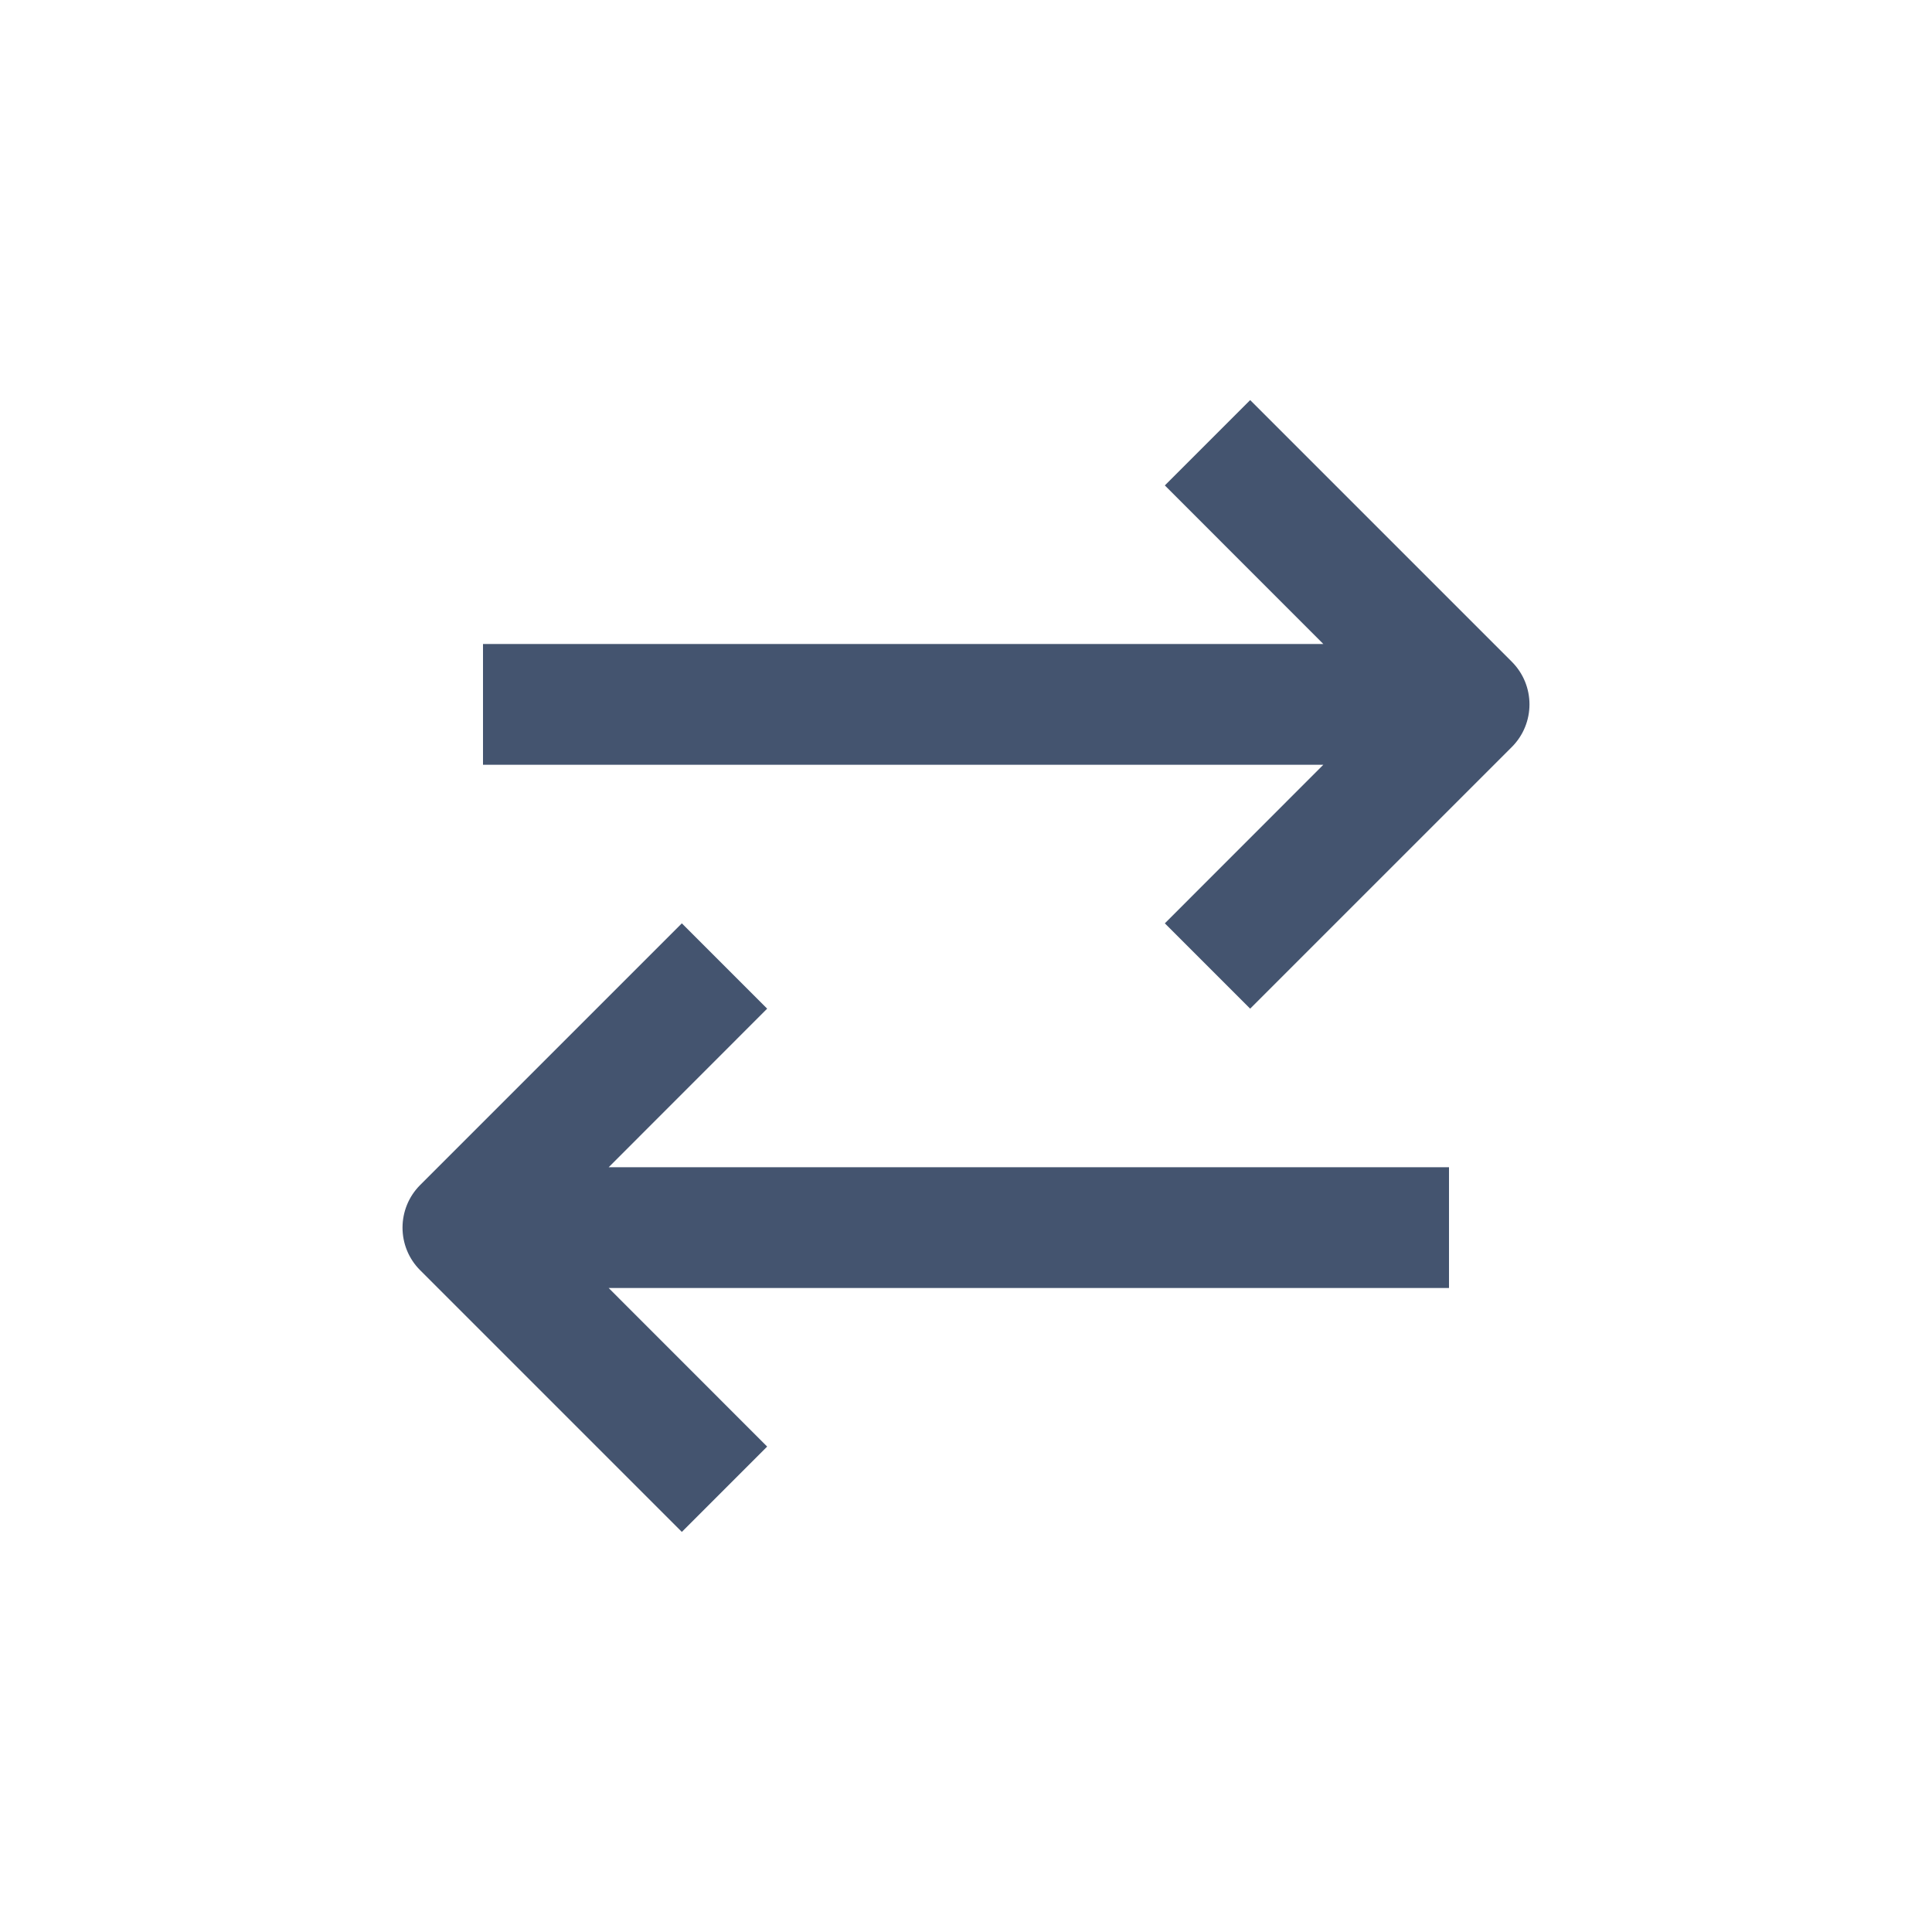
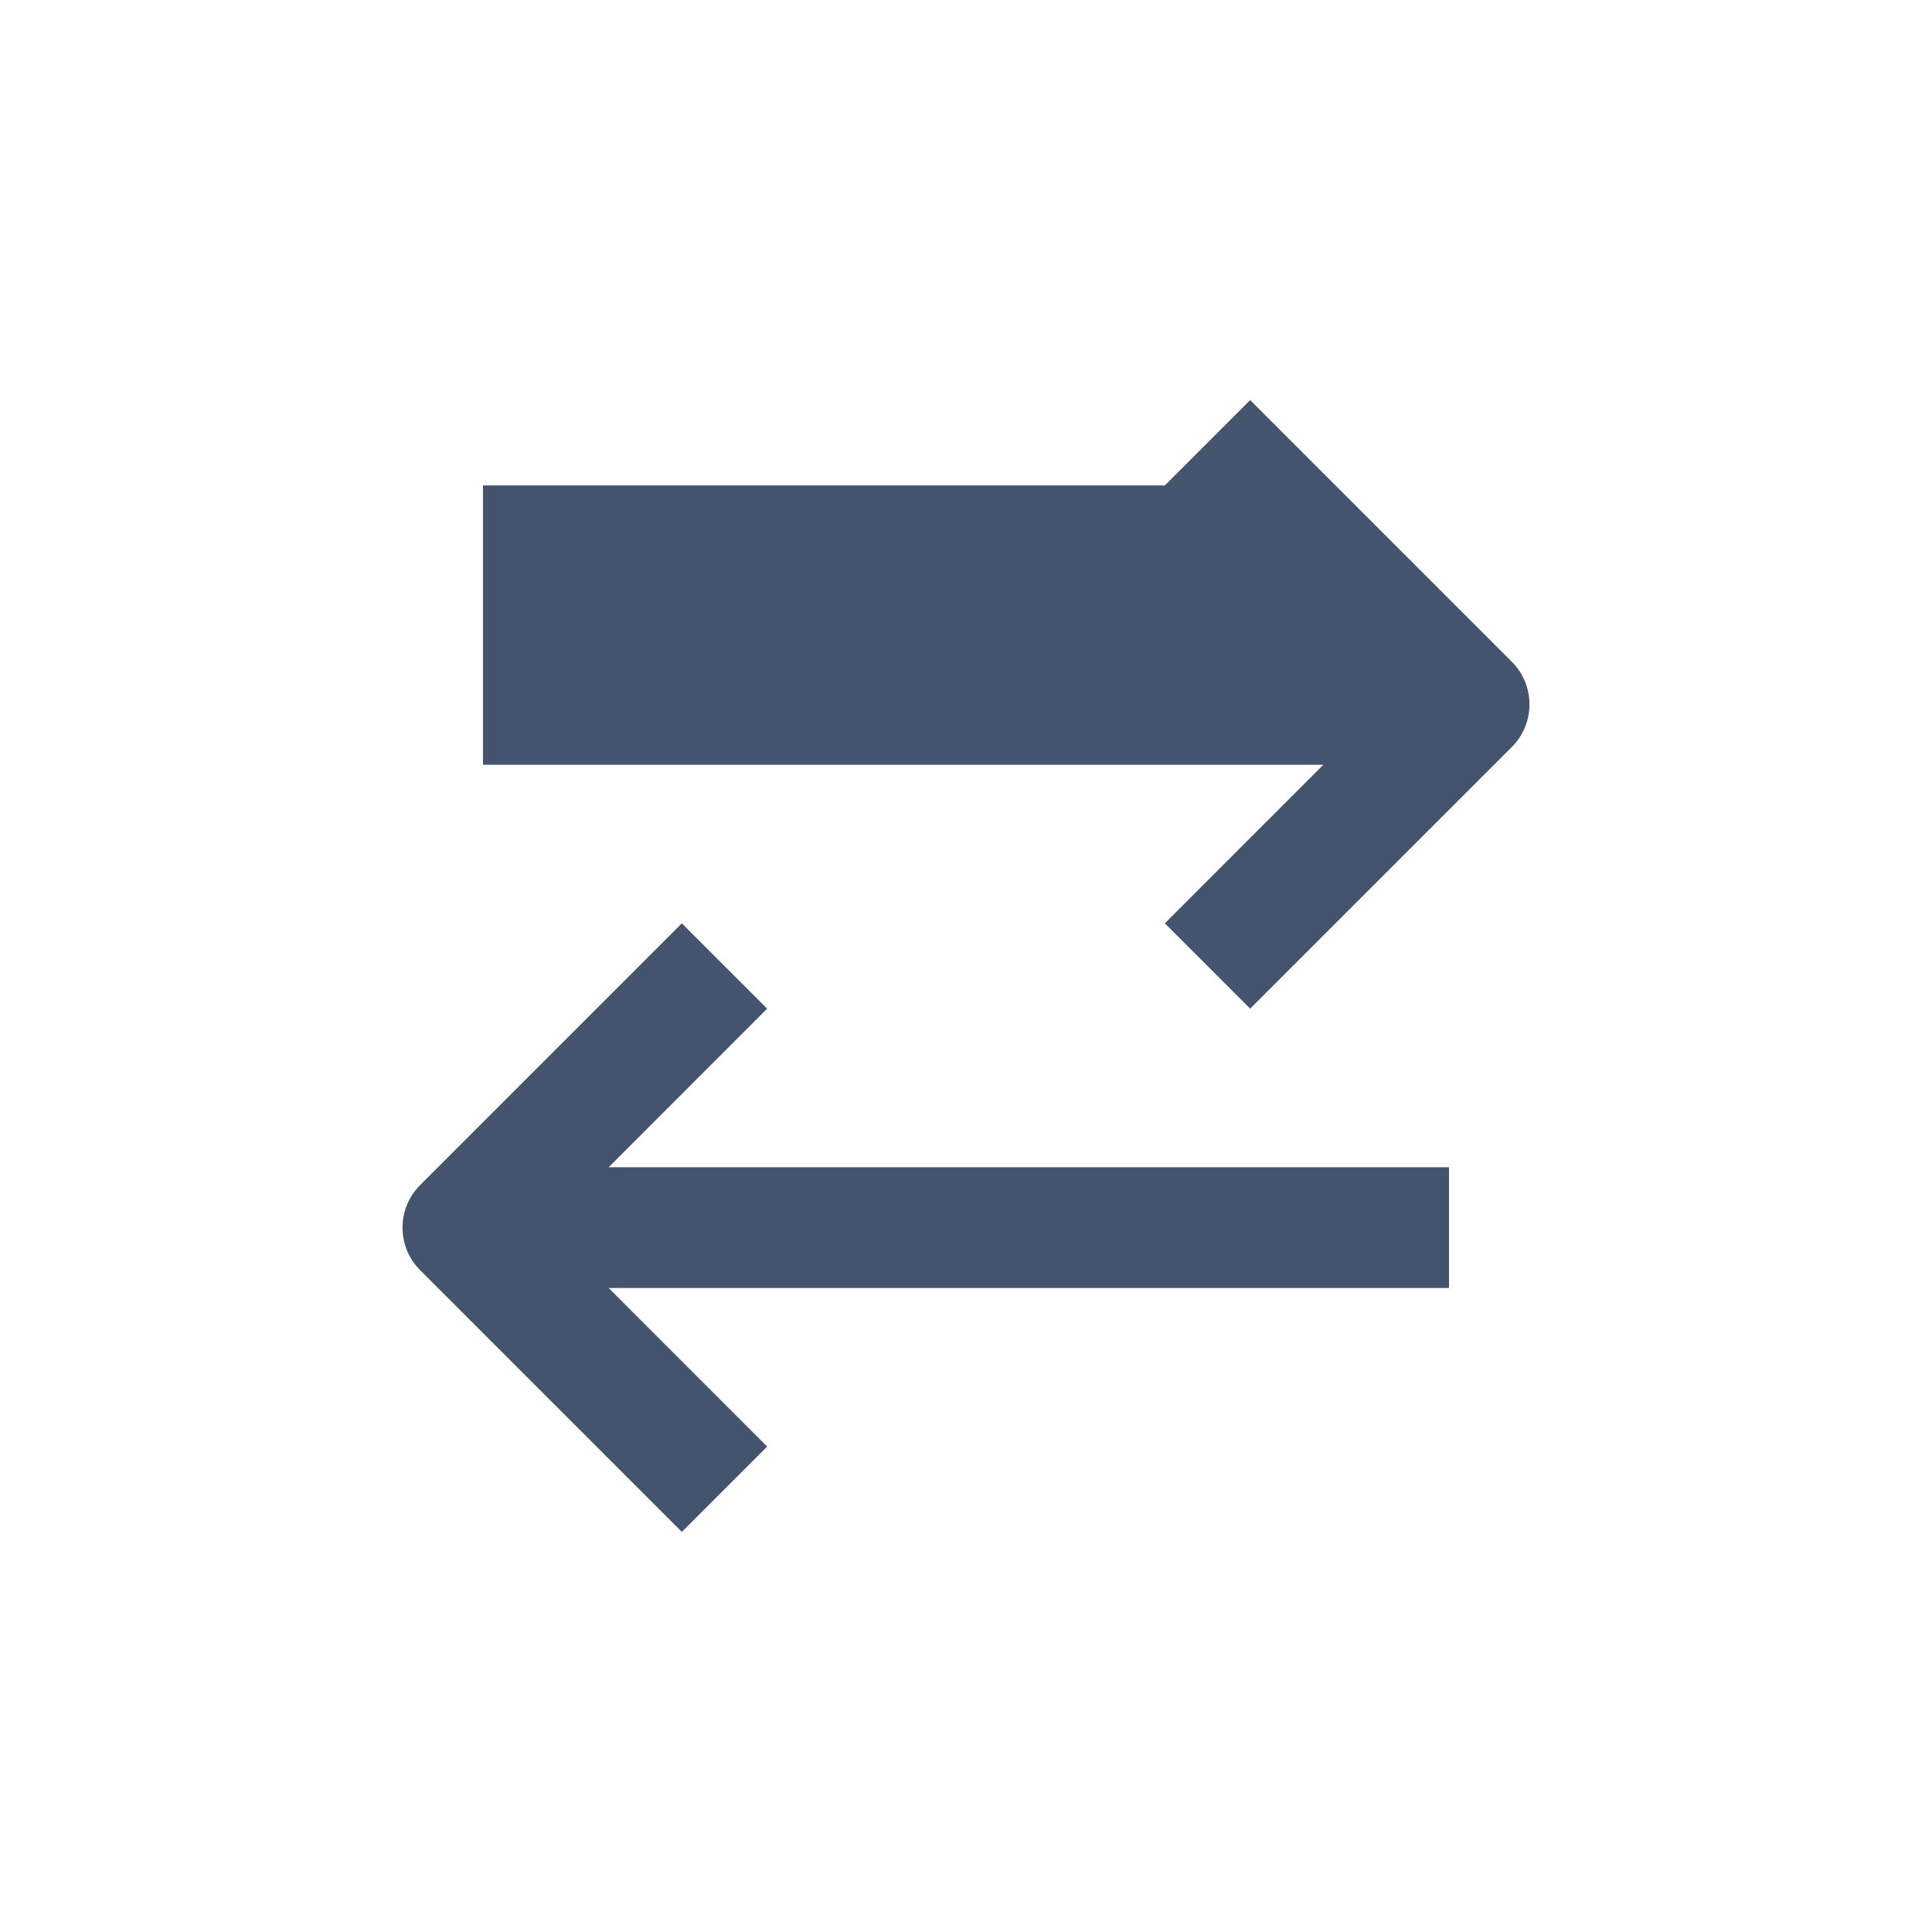
<svg xmlns="http://www.w3.org/2000/svg" width="24" height="24" viewBox="0 0 24 24" fill="none">
-   <path fill-rule="evenodd" clip-rule="evenodd" d="M18.78 8.22L15.53 4.97L14.47 6.03L16.439 8H6V9.5H16.439L14.47 11.47L15.53 12.53L18.78 9.28C19.073 8.987 19.073 8.513 18.78 8.22ZM7.561 14.5L9.53 12.53L8.47 11.47L5.22 14.72C4.927 15.013 4.927 15.488 5.22 15.78L8.47 19.03L9.53 17.97L7.561 16H18V14.5H7.561Z" fill="#44546F" />
+   <path fill-rule="evenodd" clip-rule="evenodd" d="M18.78 8.22L15.53 4.97L14.47 6.03H6V9.5H16.439L14.47 11.47L15.53 12.53L18.78 9.28C19.073 8.987 19.073 8.513 18.78 8.22ZM7.561 14.5L9.53 12.53L8.47 11.47L5.22 14.72C4.927 15.013 4.927 15.488 5.22 15.78L8.47 19.03L9.53 17.97L7.561 16H18V14.5H7.561Z" fill="#44546F" />
</svg>